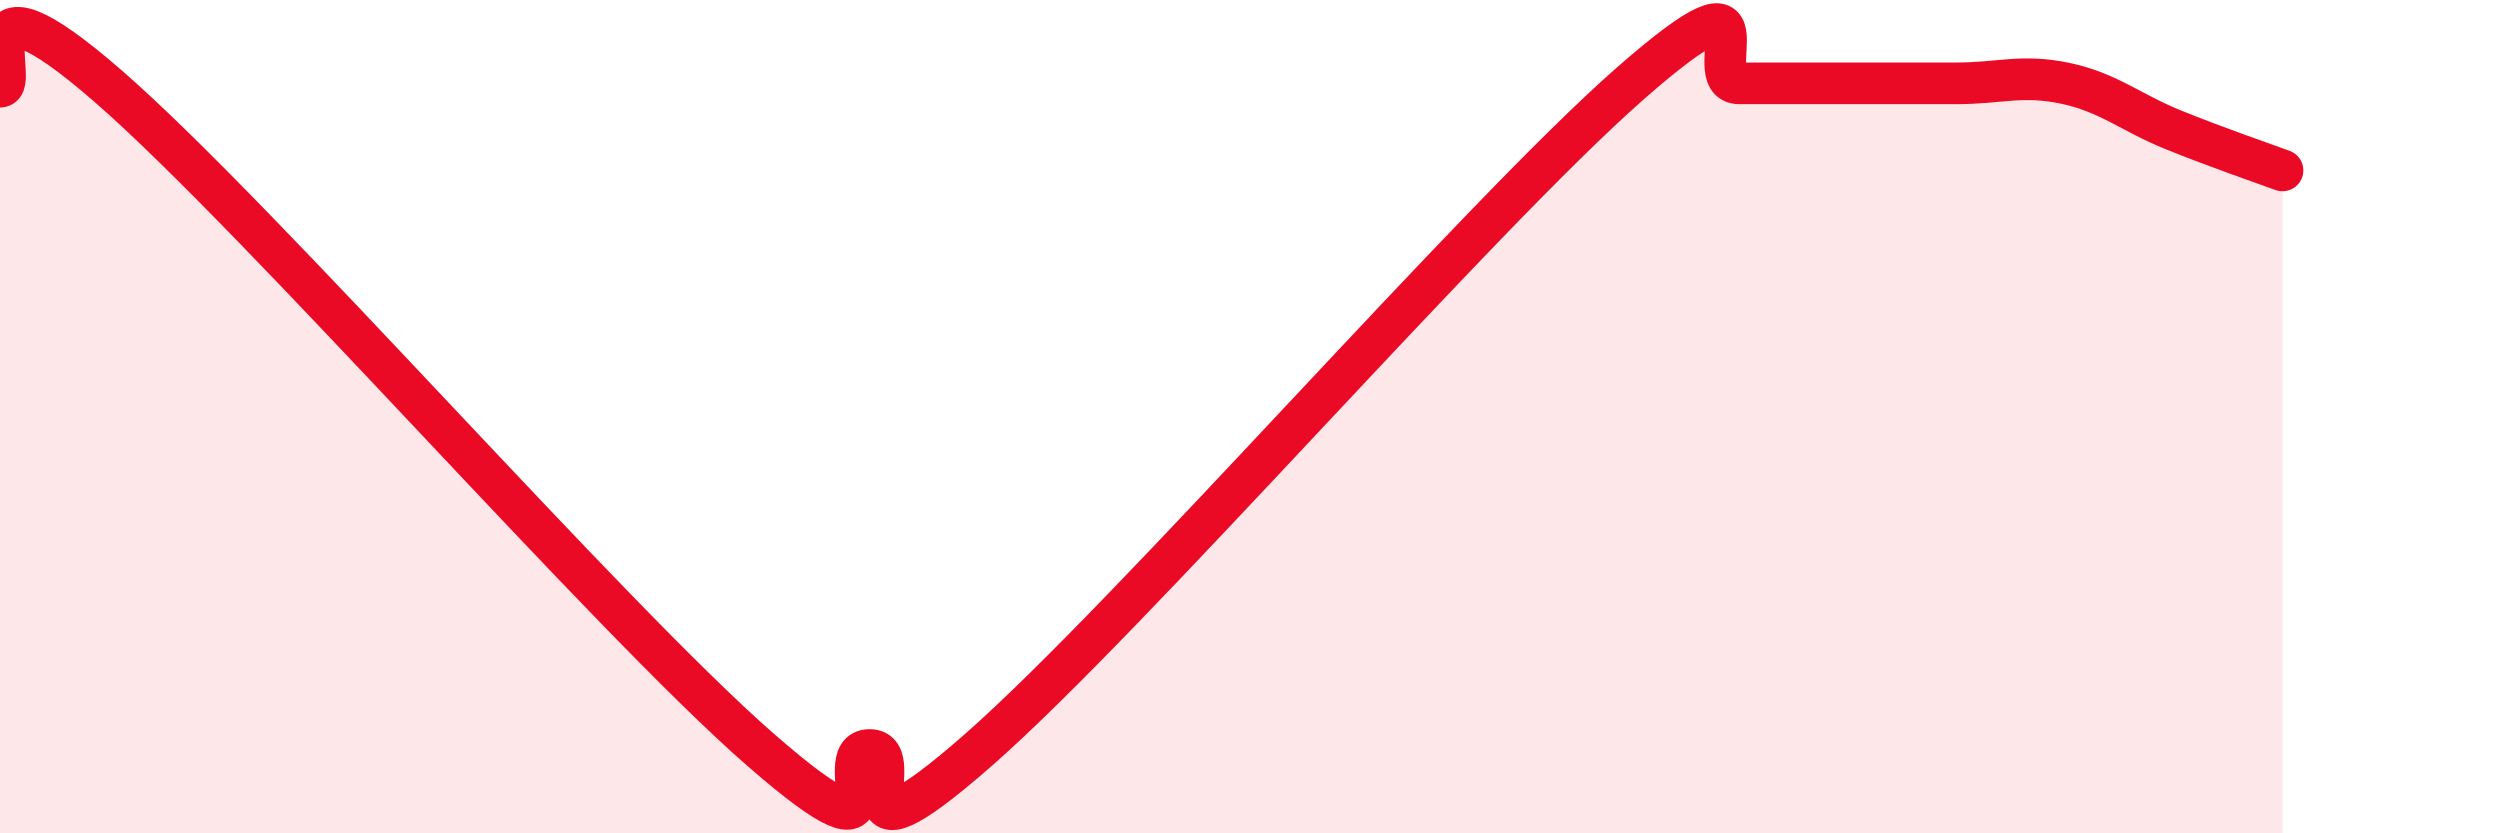
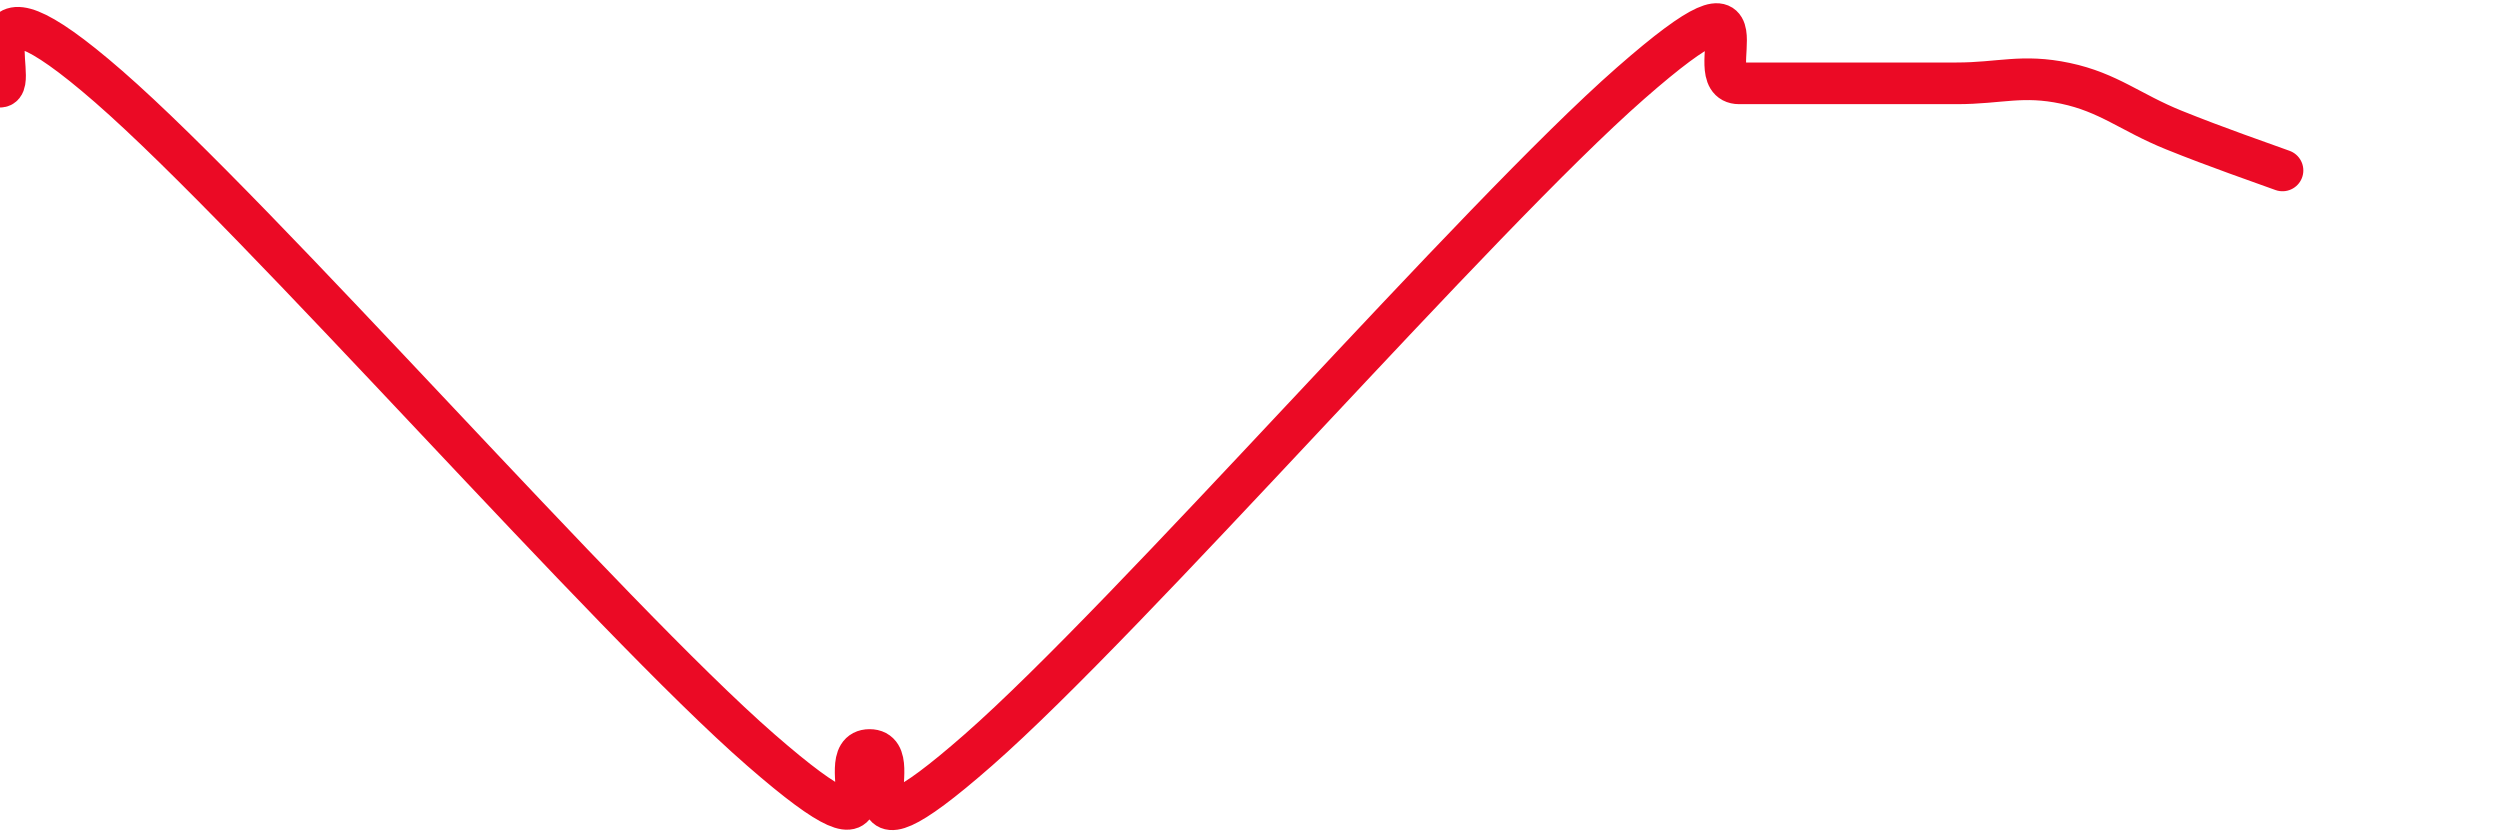
<svg xmlns="http://www.w3.org/2000/svg" width="60" height="20" viewBox="0 0 60 20">
-   <path d="M 0,2.08 C 0.52,2.08 -1.04,-1.1 2.61,2.08 C 6.26,5.26 14.61,14.82 18.26,18 C 21.91,21.18 19.83,18 20.87,18 C 21.91,18 19.83,21.2 23.48,18 C 27.13,14.8 35.48,5.2 39.13,2 C 42.78,-1.2 40.7,2 41.74,2 C 42.78,2 43.31,2 44.35,2 C 45.39,2 45.92,2 46.96,2 C 48,2 48.53,1.78 49.57,2 C 50.61,2.22 51.13,2.7 52.17,3.12 C 53.21,3.54 54.26,3.9 54.78,4.09L54.78 20L0 20Z" fill="#EB0A25" opacity="0.1" stroke-linecap="round" stroke-linejoin="round" />
  <path d="M 0,2.08 C 0.52,2.08 -1.04,-1.1 2.61,2.08 C 6.26,5.26 14.61,14.82 18.26,18 C 21.91,21.18 19.83,18 20.87,18 C 21.91,18 19.83,21.2 23.48,18 C 27.13,14.8 35.48,5.2 39.13,2 C 42.78,-1.2 40.7,2 41.74,2 C 42.78,2 43.31,2 44.35,2 C 45.39,2 45.92,2 46.96,2 C 48,2 48.53,1.78 49.57,2 C 50.61,2.22 51.13,2.7 52.17,3.12 C 53.21,3.54 54.26,3.9 54.78,4.09" stroke="#EB0A25" stroke-width="1" fill="none" stroke-linecap="round" stroke-linejoin="round" />
</svg>